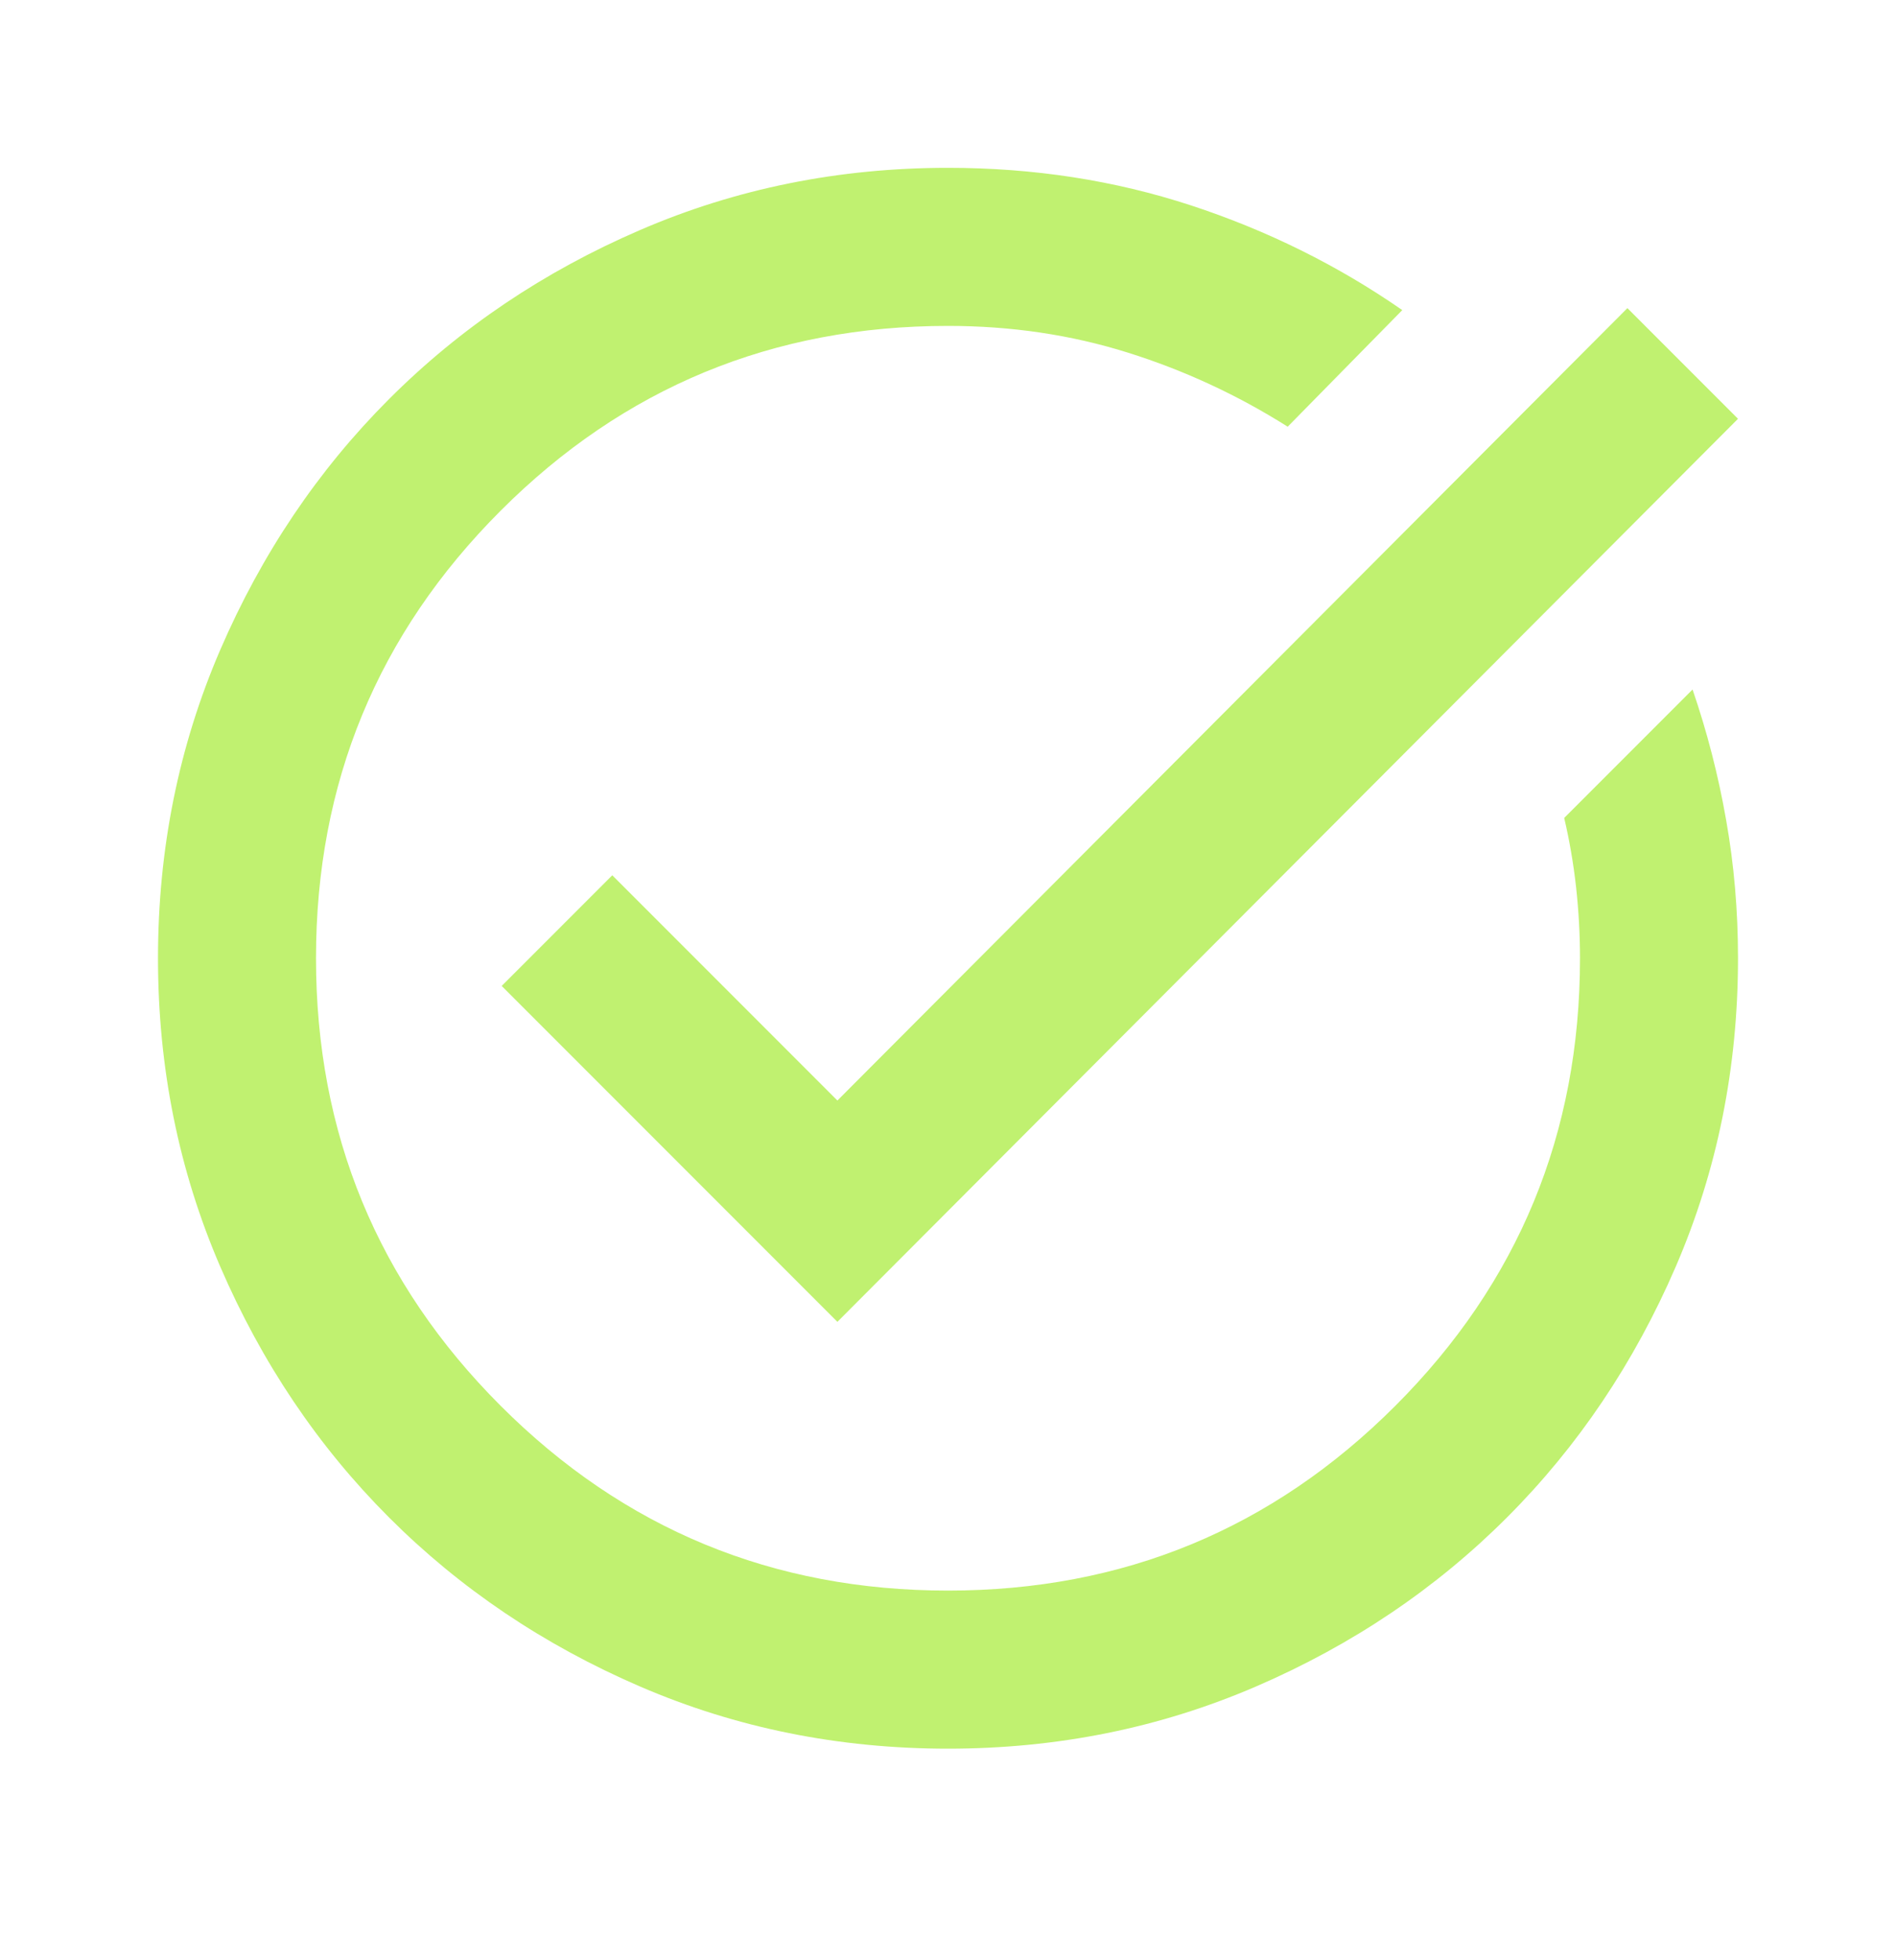
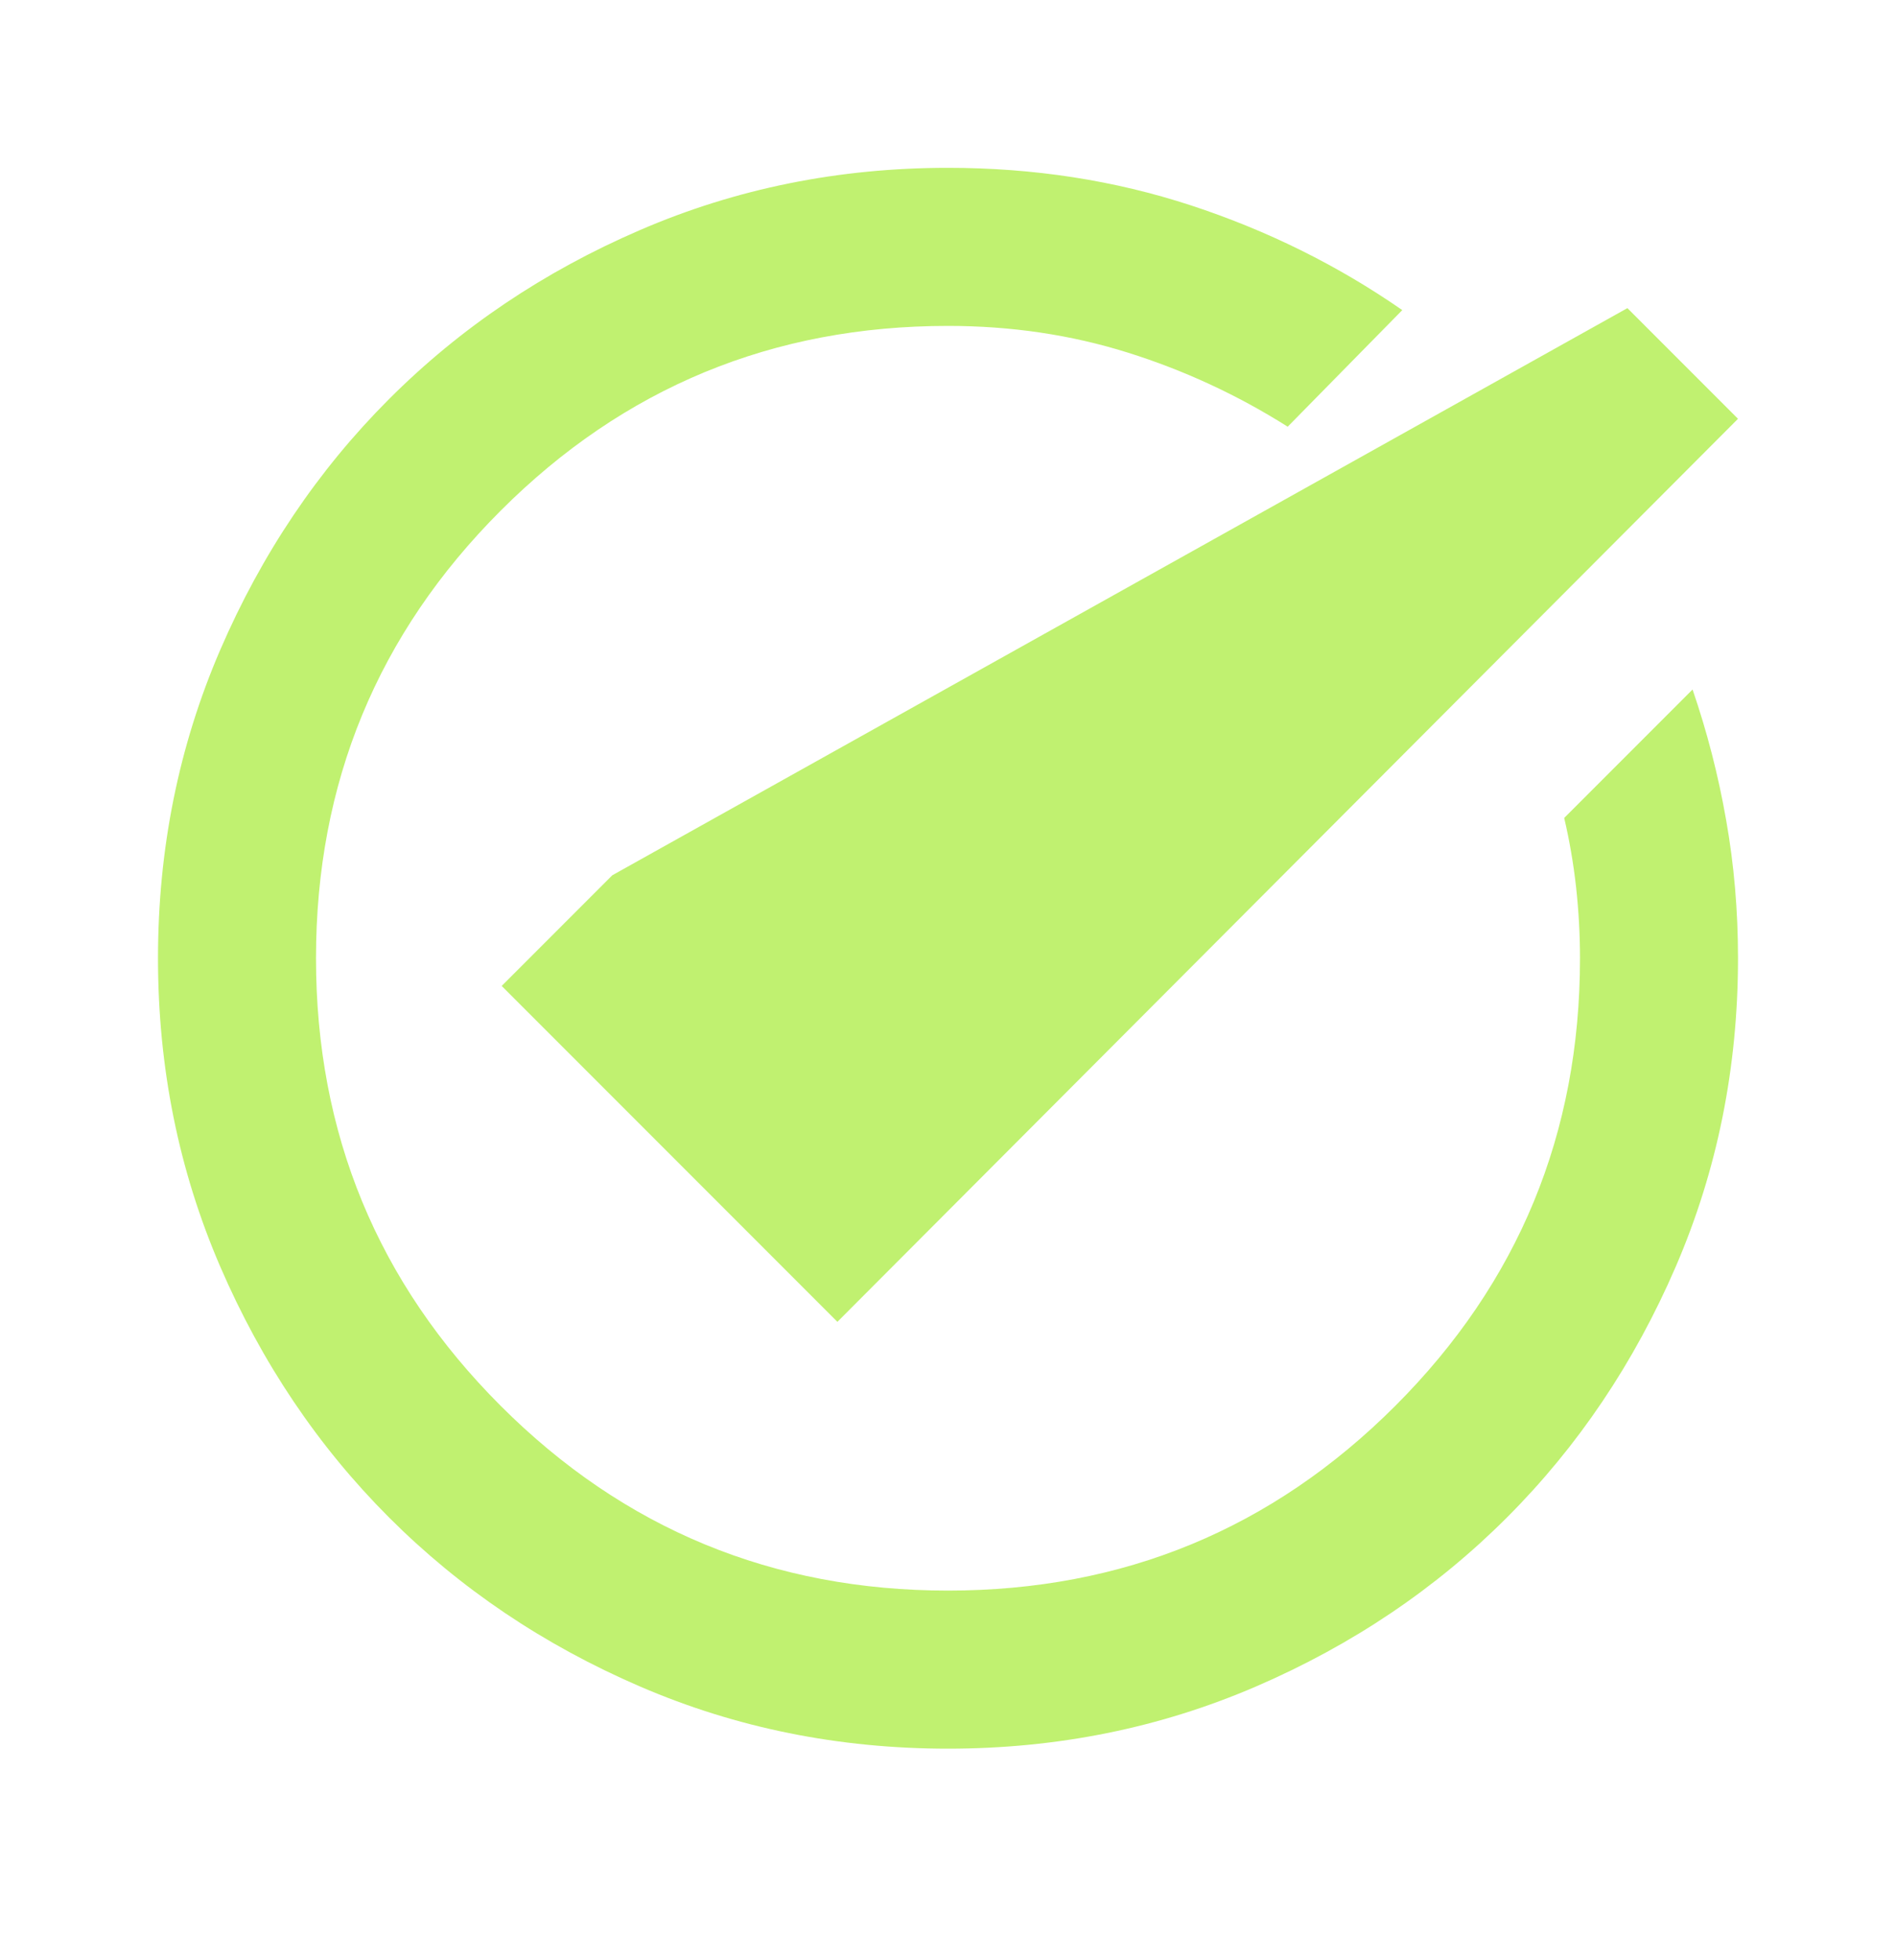
<svg xmlns="http://www.w3.org/2000/svg" width="30" height="31" viewBox="0 0 30 31" fill="none">
-   <path d="M15 27.654C13.271 27.654 11.646 27.326 10.125 26.67C8.604 26.014 7.281 25.123 6.156 23.998C5.031 22.873 4.141 21.55 3.484 20.029C2.828 18.509 2.5 16.884 2.5 15.154C2.5 13.425 2.828 11.8 3.484 10.279C4.141 8.758 5.031 7.436 6.156 6.311C7.281 5.186 8.604 4.295 10.125 3.639C11.646 2.982 13.271 2.654 15 2.654C16.354 2.654 17.635 2.852 18.844 3.248C20.052 3.644 21.167 4.196 22.188 4.904L20.375 6.748C19.583 6.248 18.74 5.857 17.844 5.576C16.948 5.295 16 5.154 15 5.154C12.229 5.154 9.87 6.128 7.922 8.076C5.974 10.024 5 12.383 5 15.154C5 17.925 5.974 20.285 7.922 22.232C9.87 24.18 12.229 25.154 15 25.154C17.771 25.154 20.13 24.18 22.078 22.232C24.026 20.285 25 17.925 25 15.154C25 14.779 24.979 14.404 24.938 14.029C24.896 13.654 24.833 13.29 24.75 12.935L26.781 10.904C27.01 11.571 27.188 12.258 27.312 12.967C27.438 13.675 27.5 14.404 27.5 15.154C27.5 16.884 27.172 18.509 26.516 20.029C25.859 21.55 24.969 22.873 23.844 23.998C22.719 25.123 21.396 26.014 19.875 26.67C18.354 27.326 16.729 27.654 15 27.654ZM13.25 20.904L7.938 15.592L9.688 13.842L13.25 17.404L25.75 4.873L27.5 6.623L13.25 20.904Z" fill="#C0F170" />
+   <path d="M15 27.654C13.271 27.654 11.646 27.326 10.125 26.67C8.604 26.014 7.281 25.123 6.156 23.998C5.031 22.873 4.141 21.55 3.484 20.029C2.828 18.509 2.5 16.884 2.5 15.154C2.5 13.425 2.828 11.8 3.484 10.279C4.141 8.758 5.031 7.436 6.156 6.311C7.281 5.186 8.604 4.295 10.125 3.639C11.646 2.982 13.271 2.654 15 2.654C16.354 2.654 17.635 2.852 18.844 3.248C20.052 3.644 21.167 4.196 22.188 4.904L20.375 6.748C19.583 6.248 18.74 5.857 17.844 5.576C16.948 5.295 16 5.154 15 5.154C12.229 5.154 9.87 6.128 7.922 8.076C5.974 10.024 5 12.383 5 15.154C5 17.925 5.974 20.285 7.922 22.232C9.87 24.18 12.229 25.154 15 25.154C17.771 25.154 20.13 24.18 22.078 22.232C24.026 20.285 25 17.925 25 15.154C25 14.779 24.979 14.404 24.938 14.029C24.896 13.654 24.833 13.29 24.75 12.935L26.781 10.904C27.01 11.571 27.188 12.258 27.312 12.967C27.438 13.675 27.5 14.404 27.5 15.154C27.5 16.884 27.172 18.509 26.516 20.029C25.859 21.55 24.969 22.873 23.844 23.998C22.719 25.123 21.396 26.014 19.875 26.67C18.354 27.326 16.729 27.654 15 27.654ZM13.25 20.904L7.938 15.592L9.688 13.842L25.75 4.873L27.5 6.623L13.25 20.904Z" fill="#C0F170" />
</svg>